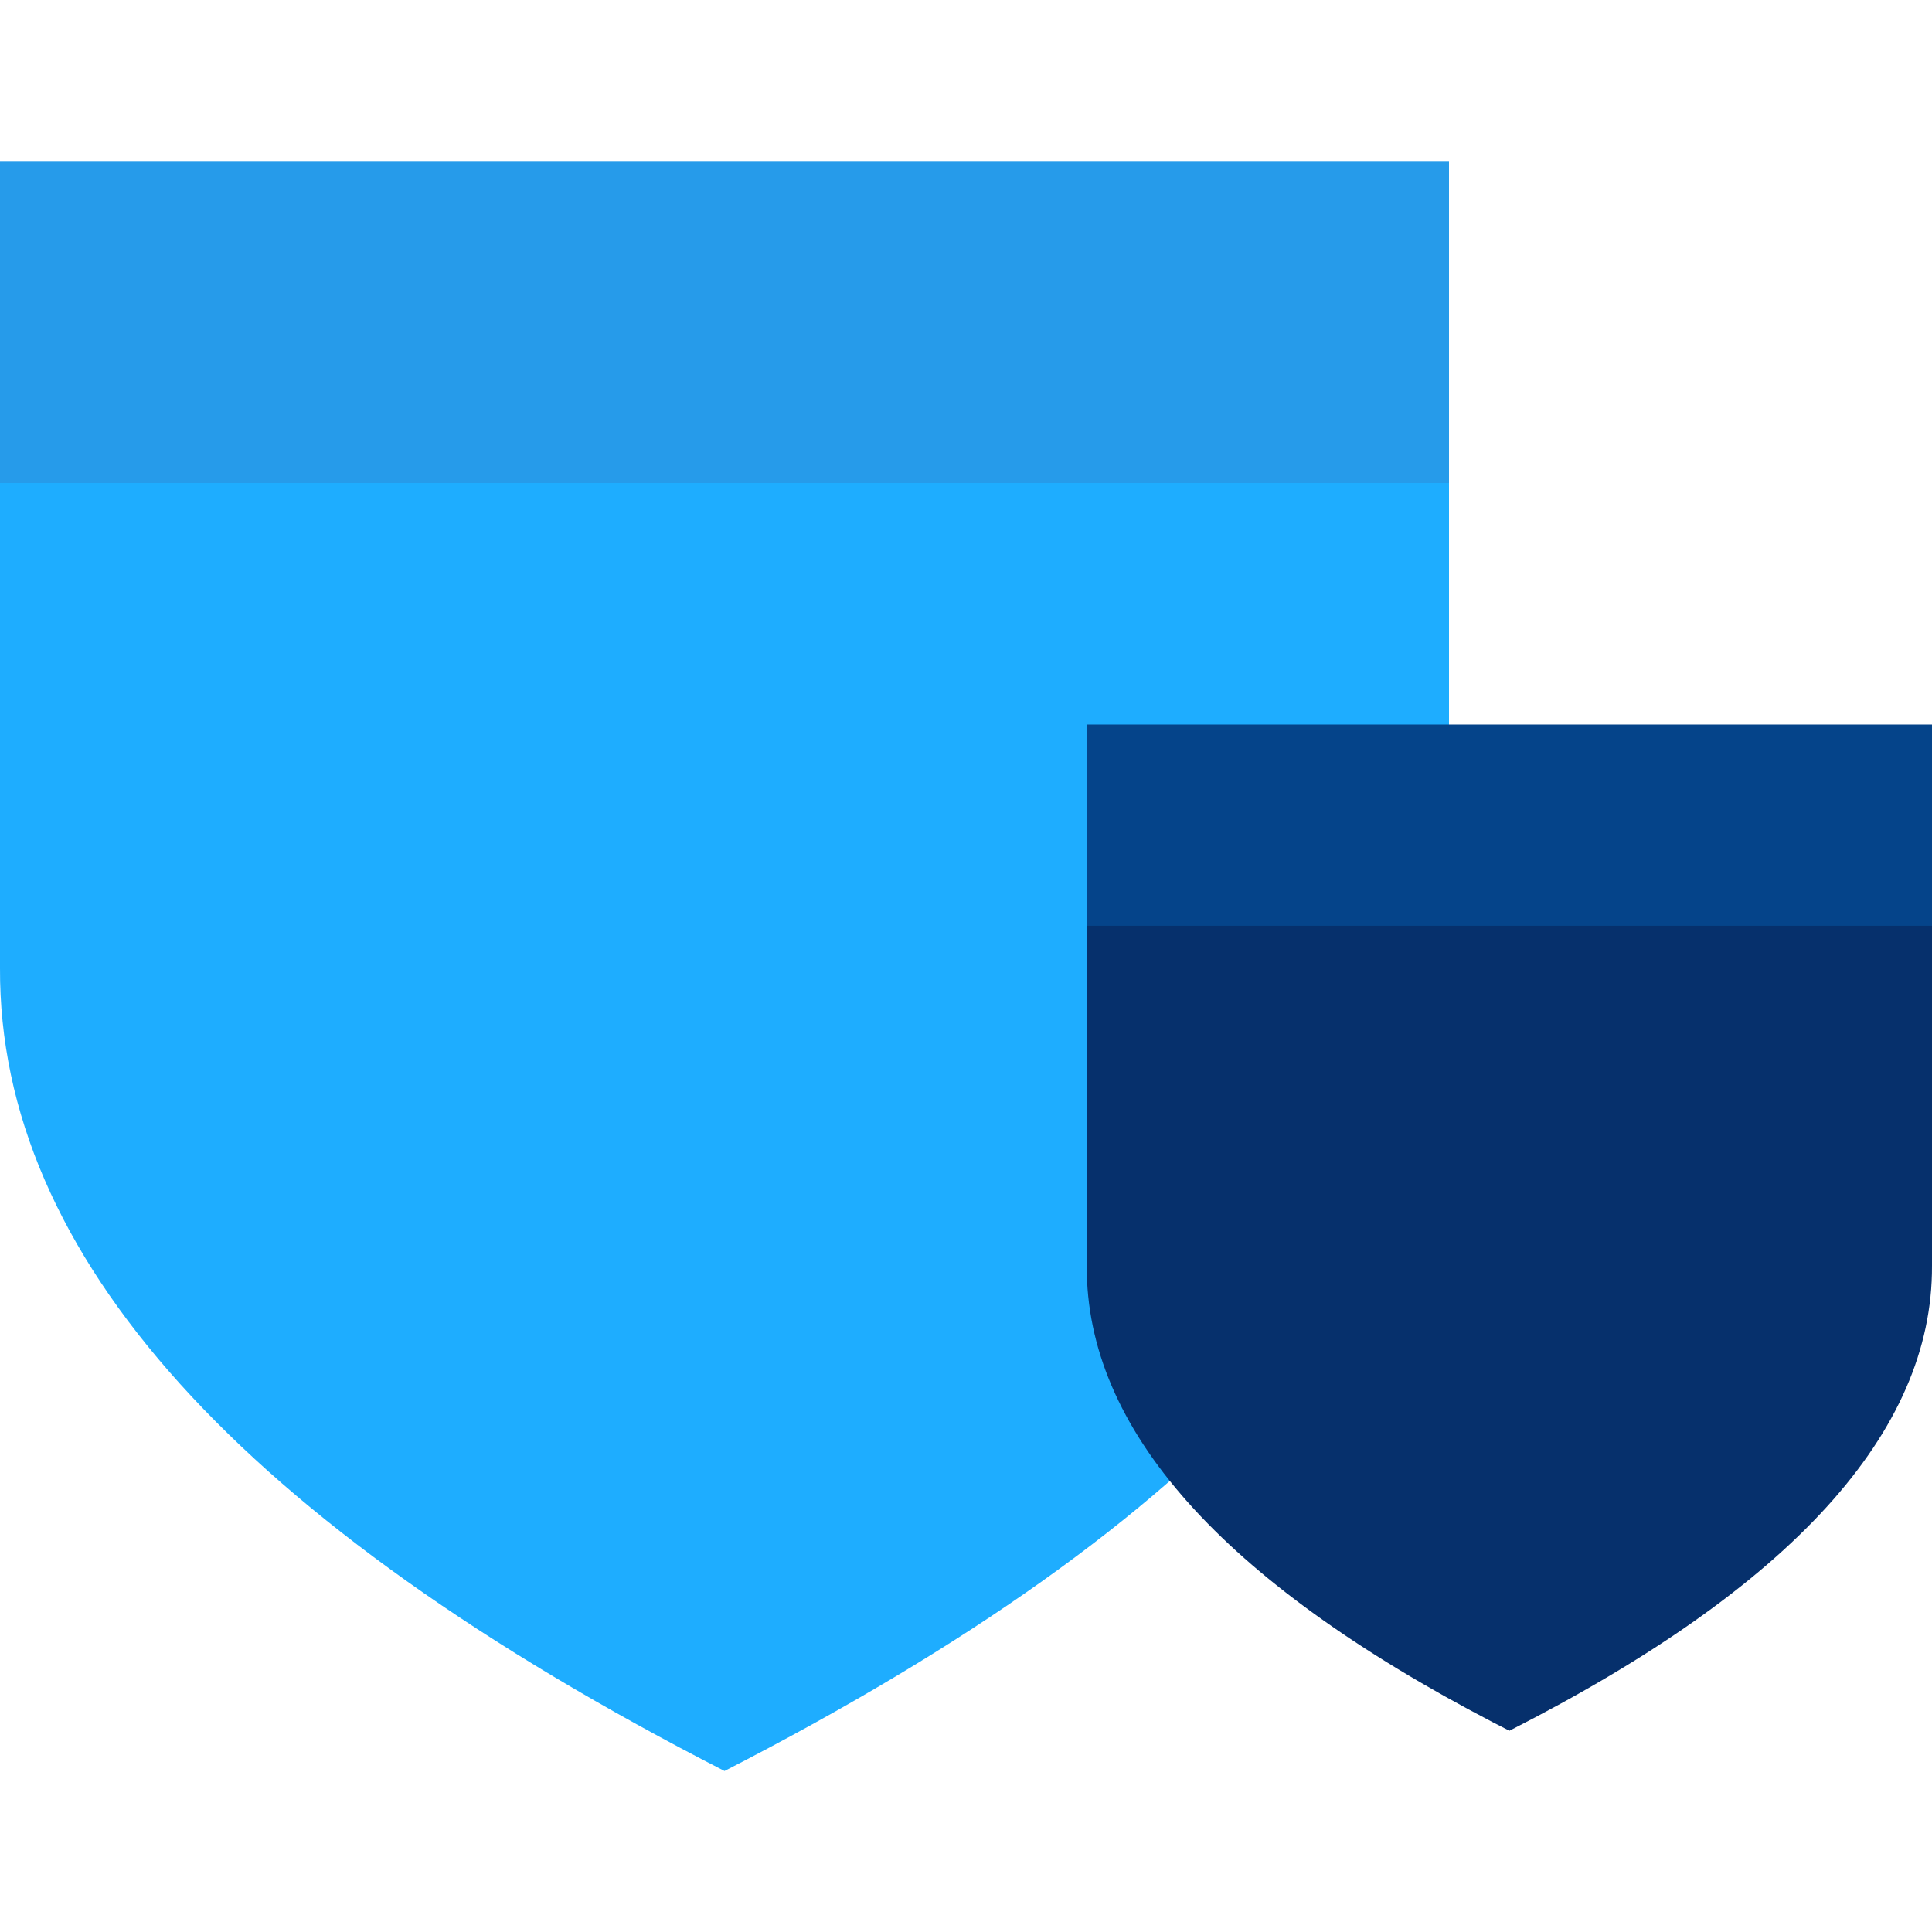
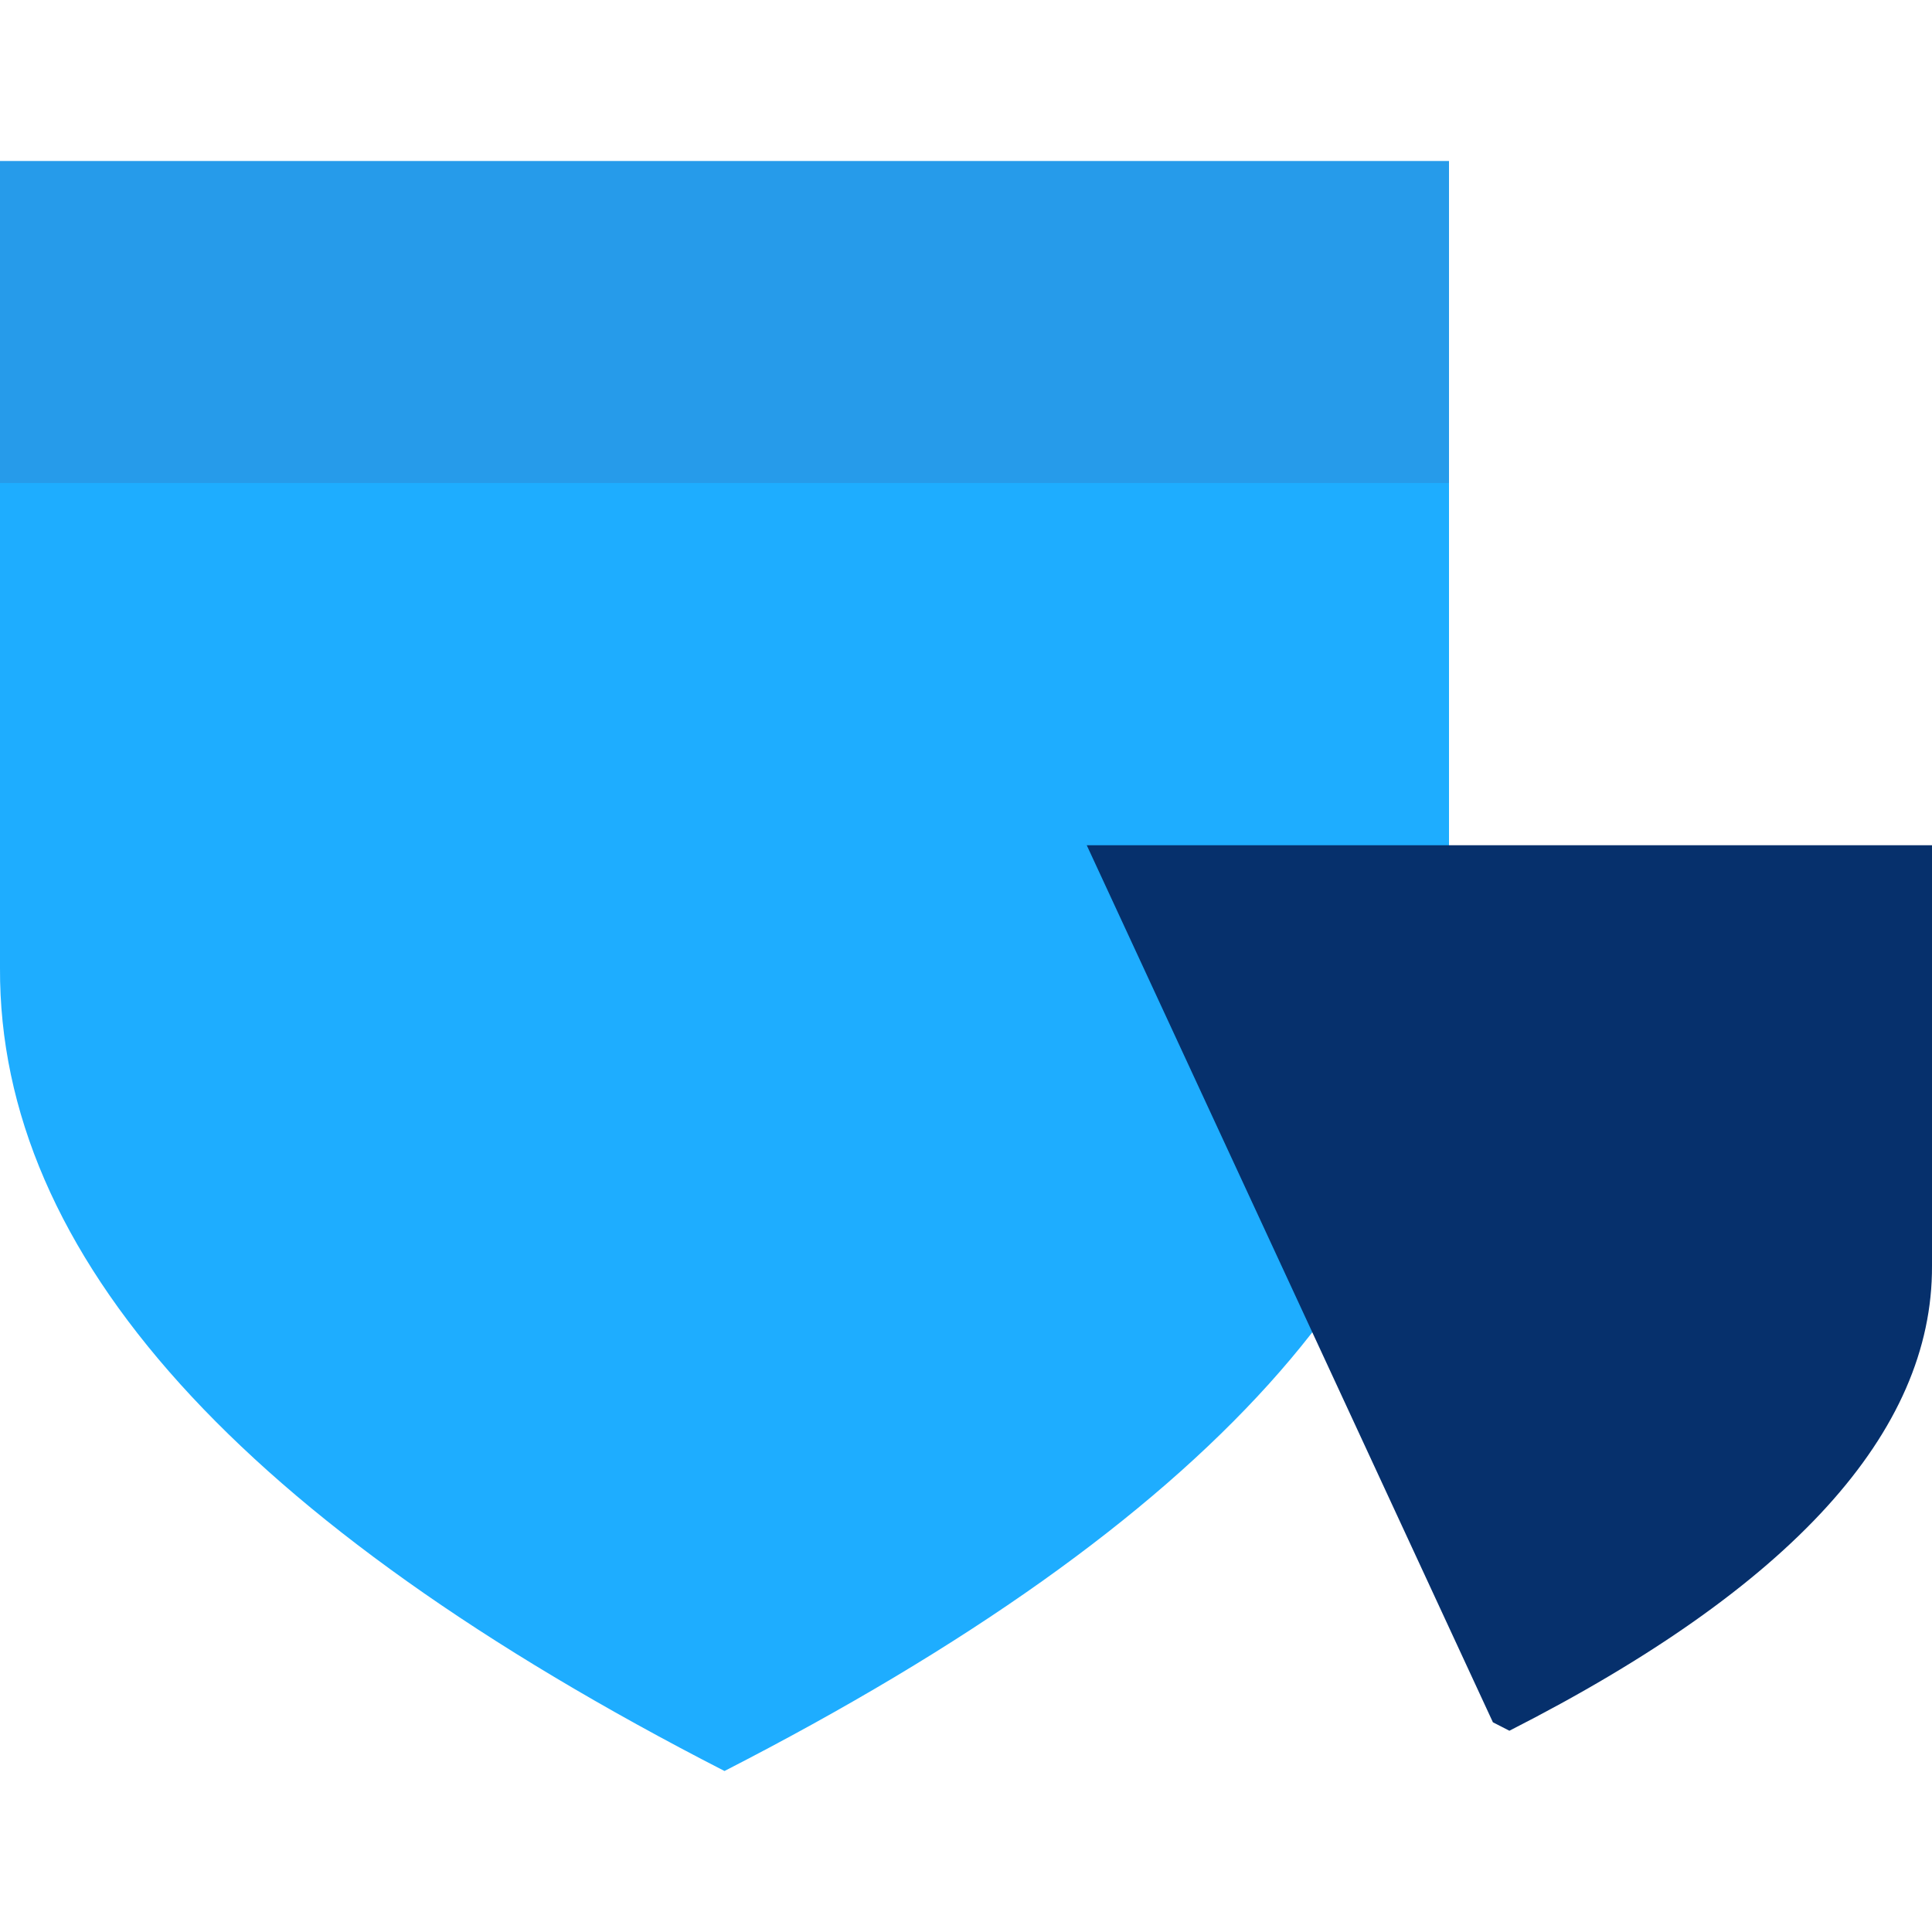
<svg xmlns="http://www.w3.org/2000/svg" width="48px" height="48px" viewBox="0 0 48 48" version="1.1">
  <title>Icon_48_Values_Security</title>
  <g id="Icon_48_Values_Security" stroke="none" stroke-width="1" fill="none" fill-rule="evenodd">
    <path d="M-0,24.049 L-0,6 L36,6 L36,24.049 C36.032,31.181 30.032,37.831 18,44 C5.968,37.831 -0.032,31.181 -0,24.049 Z" id="Combined-Shape" fill="#1EADFF" />
-     <path d="M48,21 L48,31.449 C48.018,35.578 44.518,39.429 37.5,43 L37.5,42.999 L37.499,42.999 L37.091,42.79 C30.346,39.278 26.982,35.497 27,31.449 L27,21 L48,21 Z" id="Combined-Shape-Copy" fill="#06306C" />
+     <path d="M48,21 L48,31.449 C48.018,35.578 44.518,39.429 37.5,43 L37.5,42.999 L37.499,42.999 L37.091,42.79 L27,21 L48,21 Z" id="Combined-Shape-Copy" fill="#06306C" />
    <rect id="Rectangle" fill="#269BEA" x="0" y="4" width="36" height="8" />
-     <rect id="Rectangle" fill="#05448A" x="27" y="18" width="21" height="5" />
  </g>
</svg>